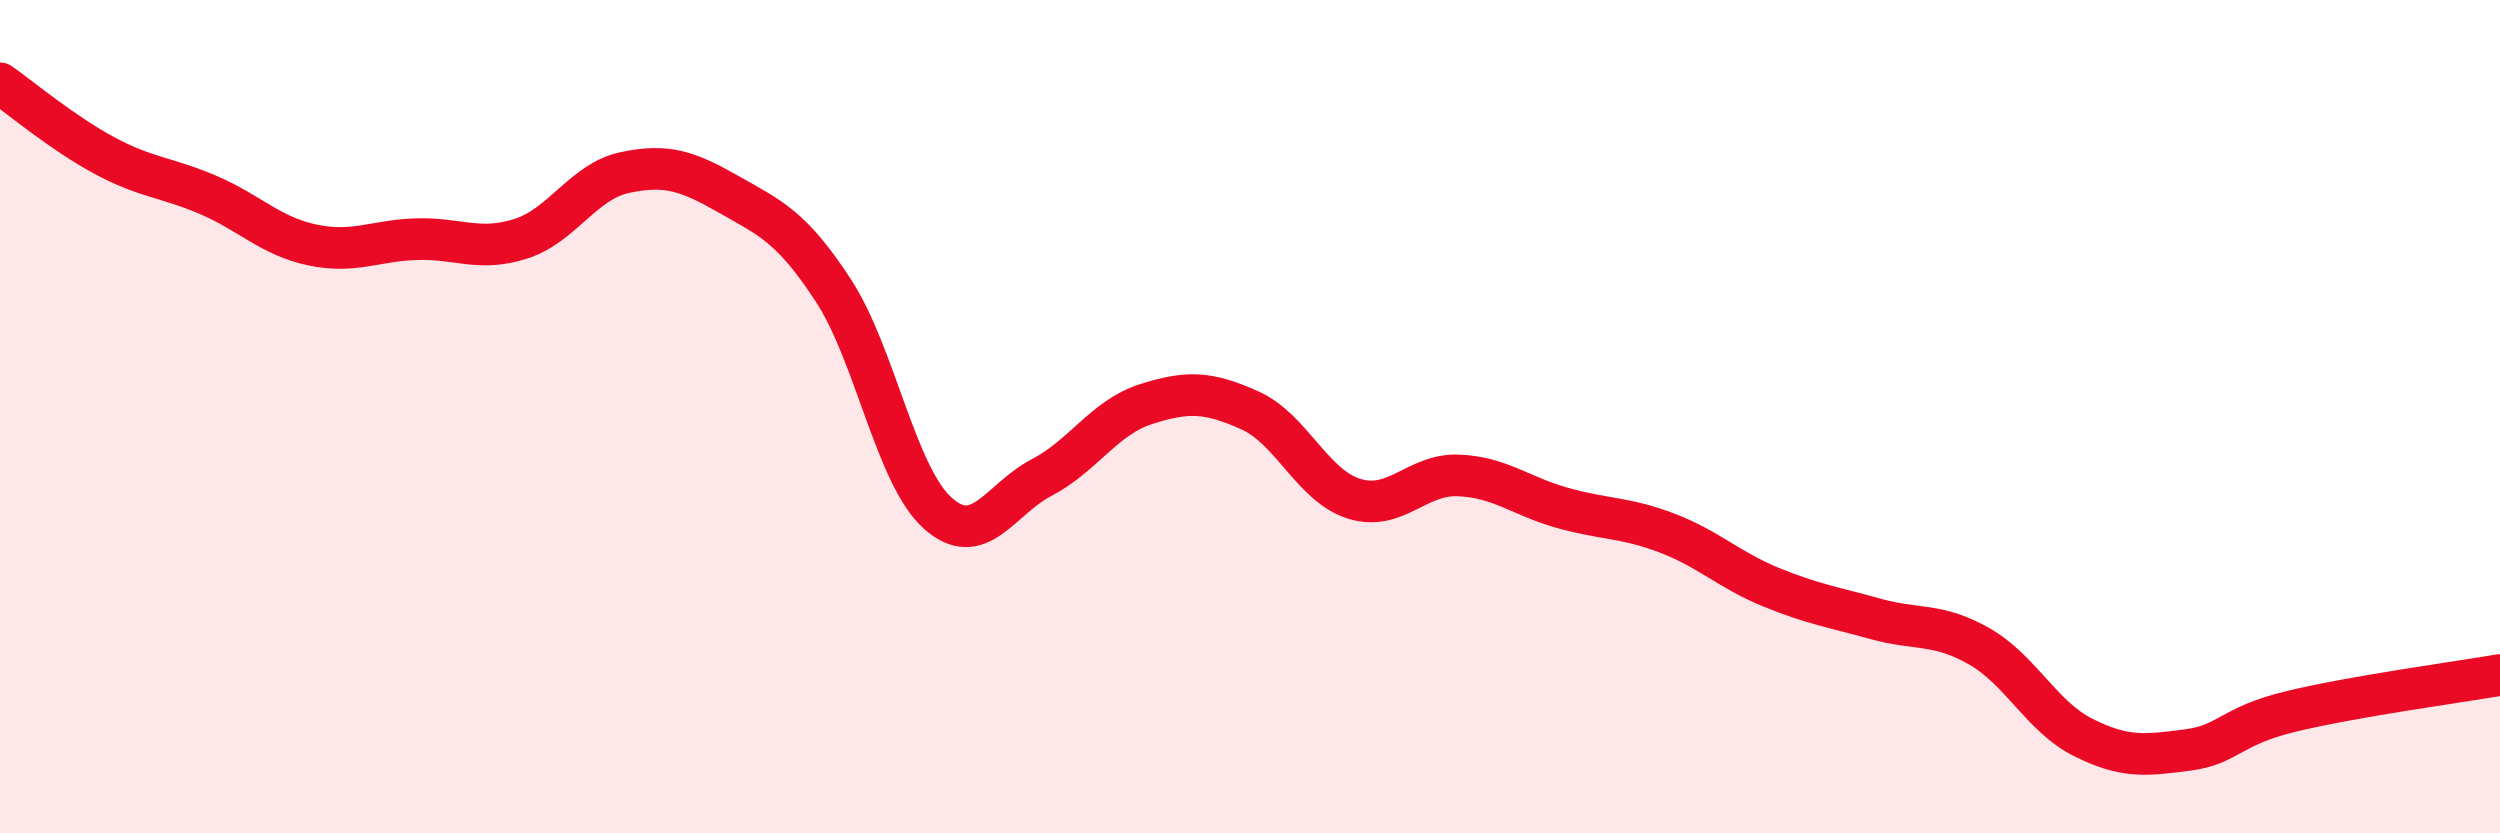
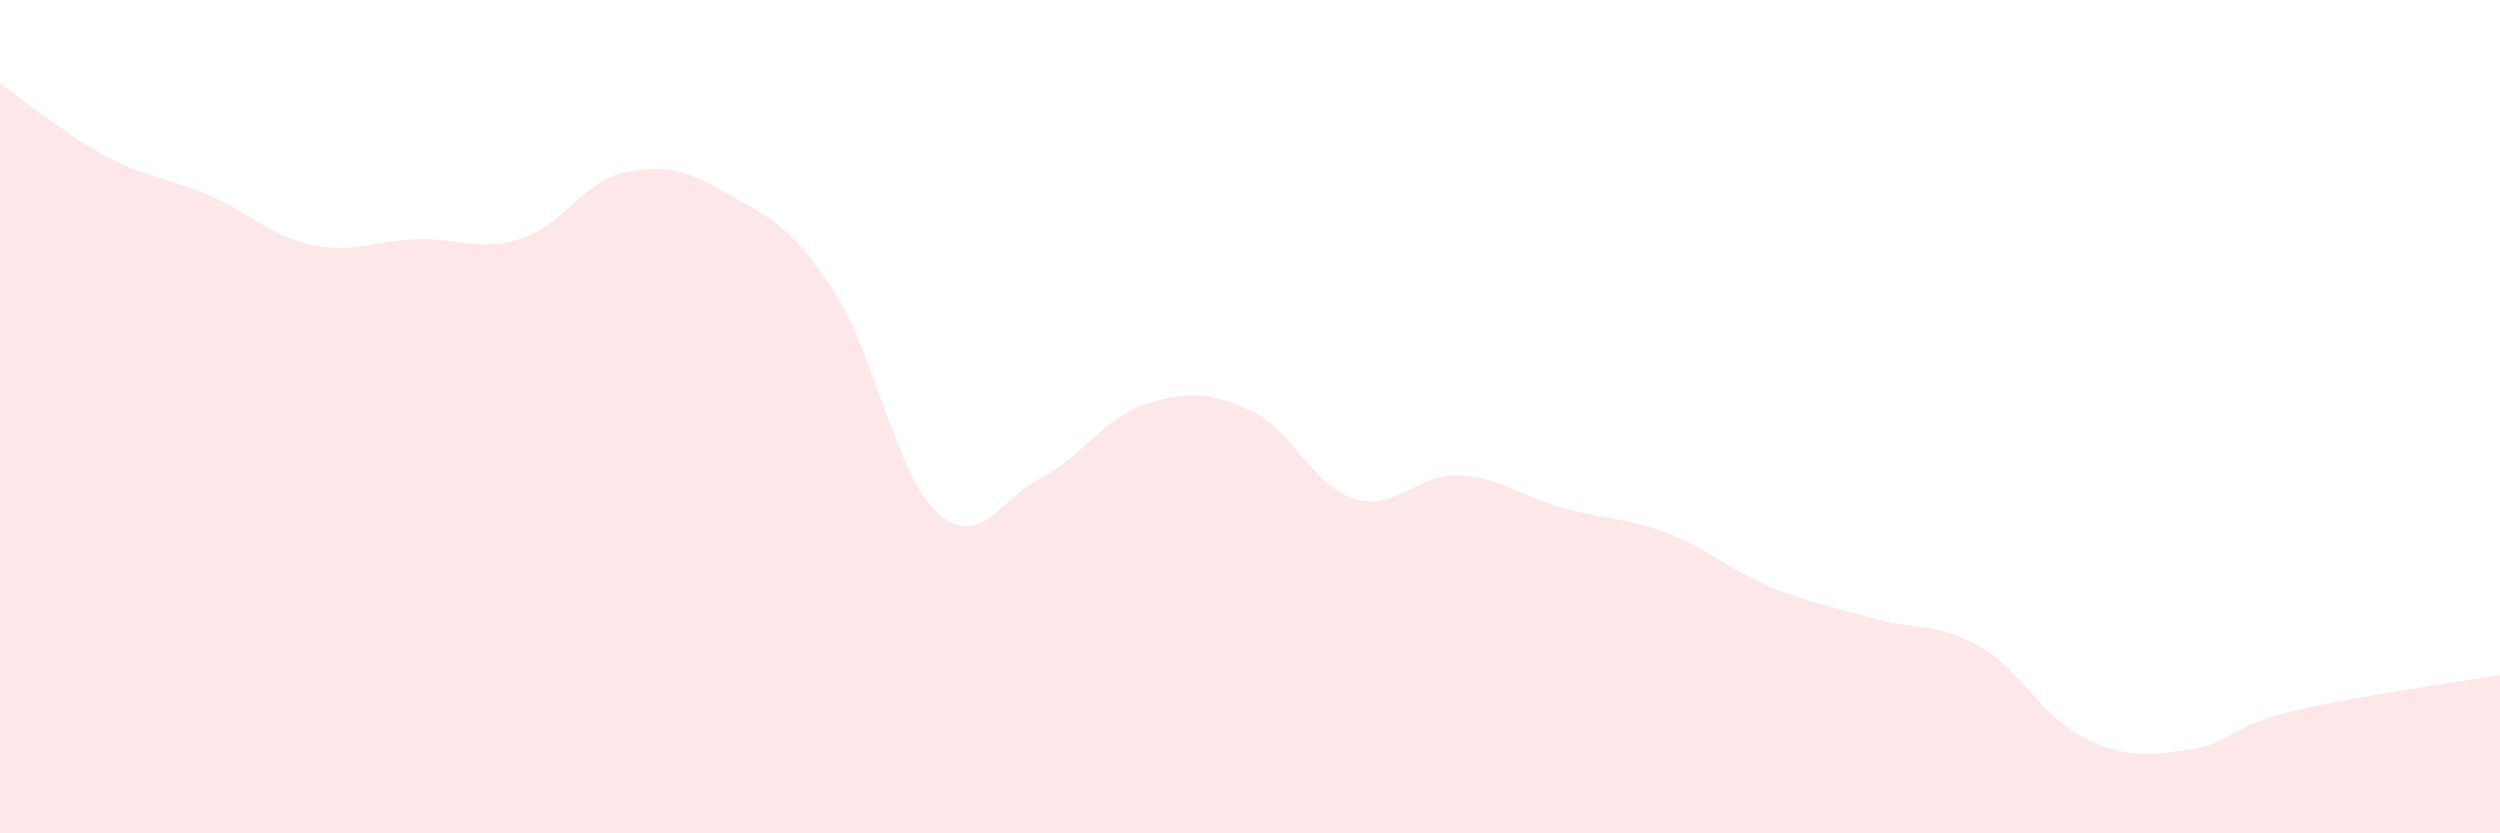
<svg xmlns="http://www.w3.org/2000/svg" width="60" height="20" viewBox="0 0 60 20">
  <path d="M 0,2 C 0.5,2.35 1.5,3.19 2.5,3.73 C 3.5,4.27 4,4.25 5,4.68 C 6,5.11 6.5,5.67 7.5,5.88 C 8.5,6.09 9,5.77 10,5.74 C 11,5.71 11.5,6.05 12.5,5.73 C 13.5,5.41 14,4.35 15,4.14 C 16,3.93 16.5,4.1 17.5,4.67 C 18.5,5.24 19,5.44 20,6.97 C 21,8.5 21.5,11.41 22.5,12.31 C 23.5,13.21 24,11.98 25,11.46 C 26,10.94 26.5,10.02 27.5,9.7 C 28.5,9.38 29,9.4 30,9.85 C 31,10.3 31.5,11.66 32.5,11.97 C 33.5,12.28 34,11.37 35,11.41 C 36,11.45 36.5,11.91 37.5,12.19 C 38.5,12.47 39,12.41 40,12.79 C 41,13.17 41.5,13.68 42.5,14.09 C 43.5,14.5 44,14.57 45,14.85 C 46,15.13 46.5,14.94 47.5,15.51 C 48.5,16.08 49,17.2 50,17.7 C 51,18.2 51.5,18.13 52.5,18 C 53.5,17.87 53.5,17.43 55,17.07 C 56.5,16.71 59,16.37 60,16.2L60 20L0 20Z" fill="#EB0A25" opacity="0.1" stroke-linecap="round" stroke-linejoin="round" />
-   <path d="M 0,2 C 0.5,2.35 1.5,3.19 2.5,3.73 C 3.5,4.27 4,4.25 5,4.68 C 6,5.11 6.5,5.67 7.5,5.88 C 8.5,6.09 9,5.77 10,5.74 C 11,5.71 11.5,6.05 12.5,5.73 C 13.5,5.41 14,4.35 15,4.14 C 16,3.93 16.5,4.1 17.5,4.67 C 18.5,5.24 19,5.44 20,6.97 C 21,8.5 21.5,11.41 22.5,12.31 C 23.5,13.21 24,11.98 25,11.46 C 26,10.94 26.5,10.02 27.5,9.7 C 28.5,9.38 29,9.4 30,9.85 C 31,10.3 31.5,11.66 32.5,11.97 C 33.5,12.28 34,11.37 35,11.41 C 36,11.45 36.5,11.91 37.5,12.19 C 38.5,12.47 39,12.41 40,12.79 C 41,13.17 41.5,13.68 42.5,14.09 C 43.5,14.5 44,14.57 45,14.85 C 46,15.13 46.5,14.94 47.5,15.51 C 48.5,16.08 49,17.2 50,17.7 C 51,18.2 51.5,18.13 52.5,18 C 53.5,17.87 53.5,17.43 55,17.07 C 56.5,16.71 59,16.37 60,16.2" stroke="#EB0A25" stroke-width="1" fill="none" stroke-linecap="round" stroke-linejoin="round" />
</svg>